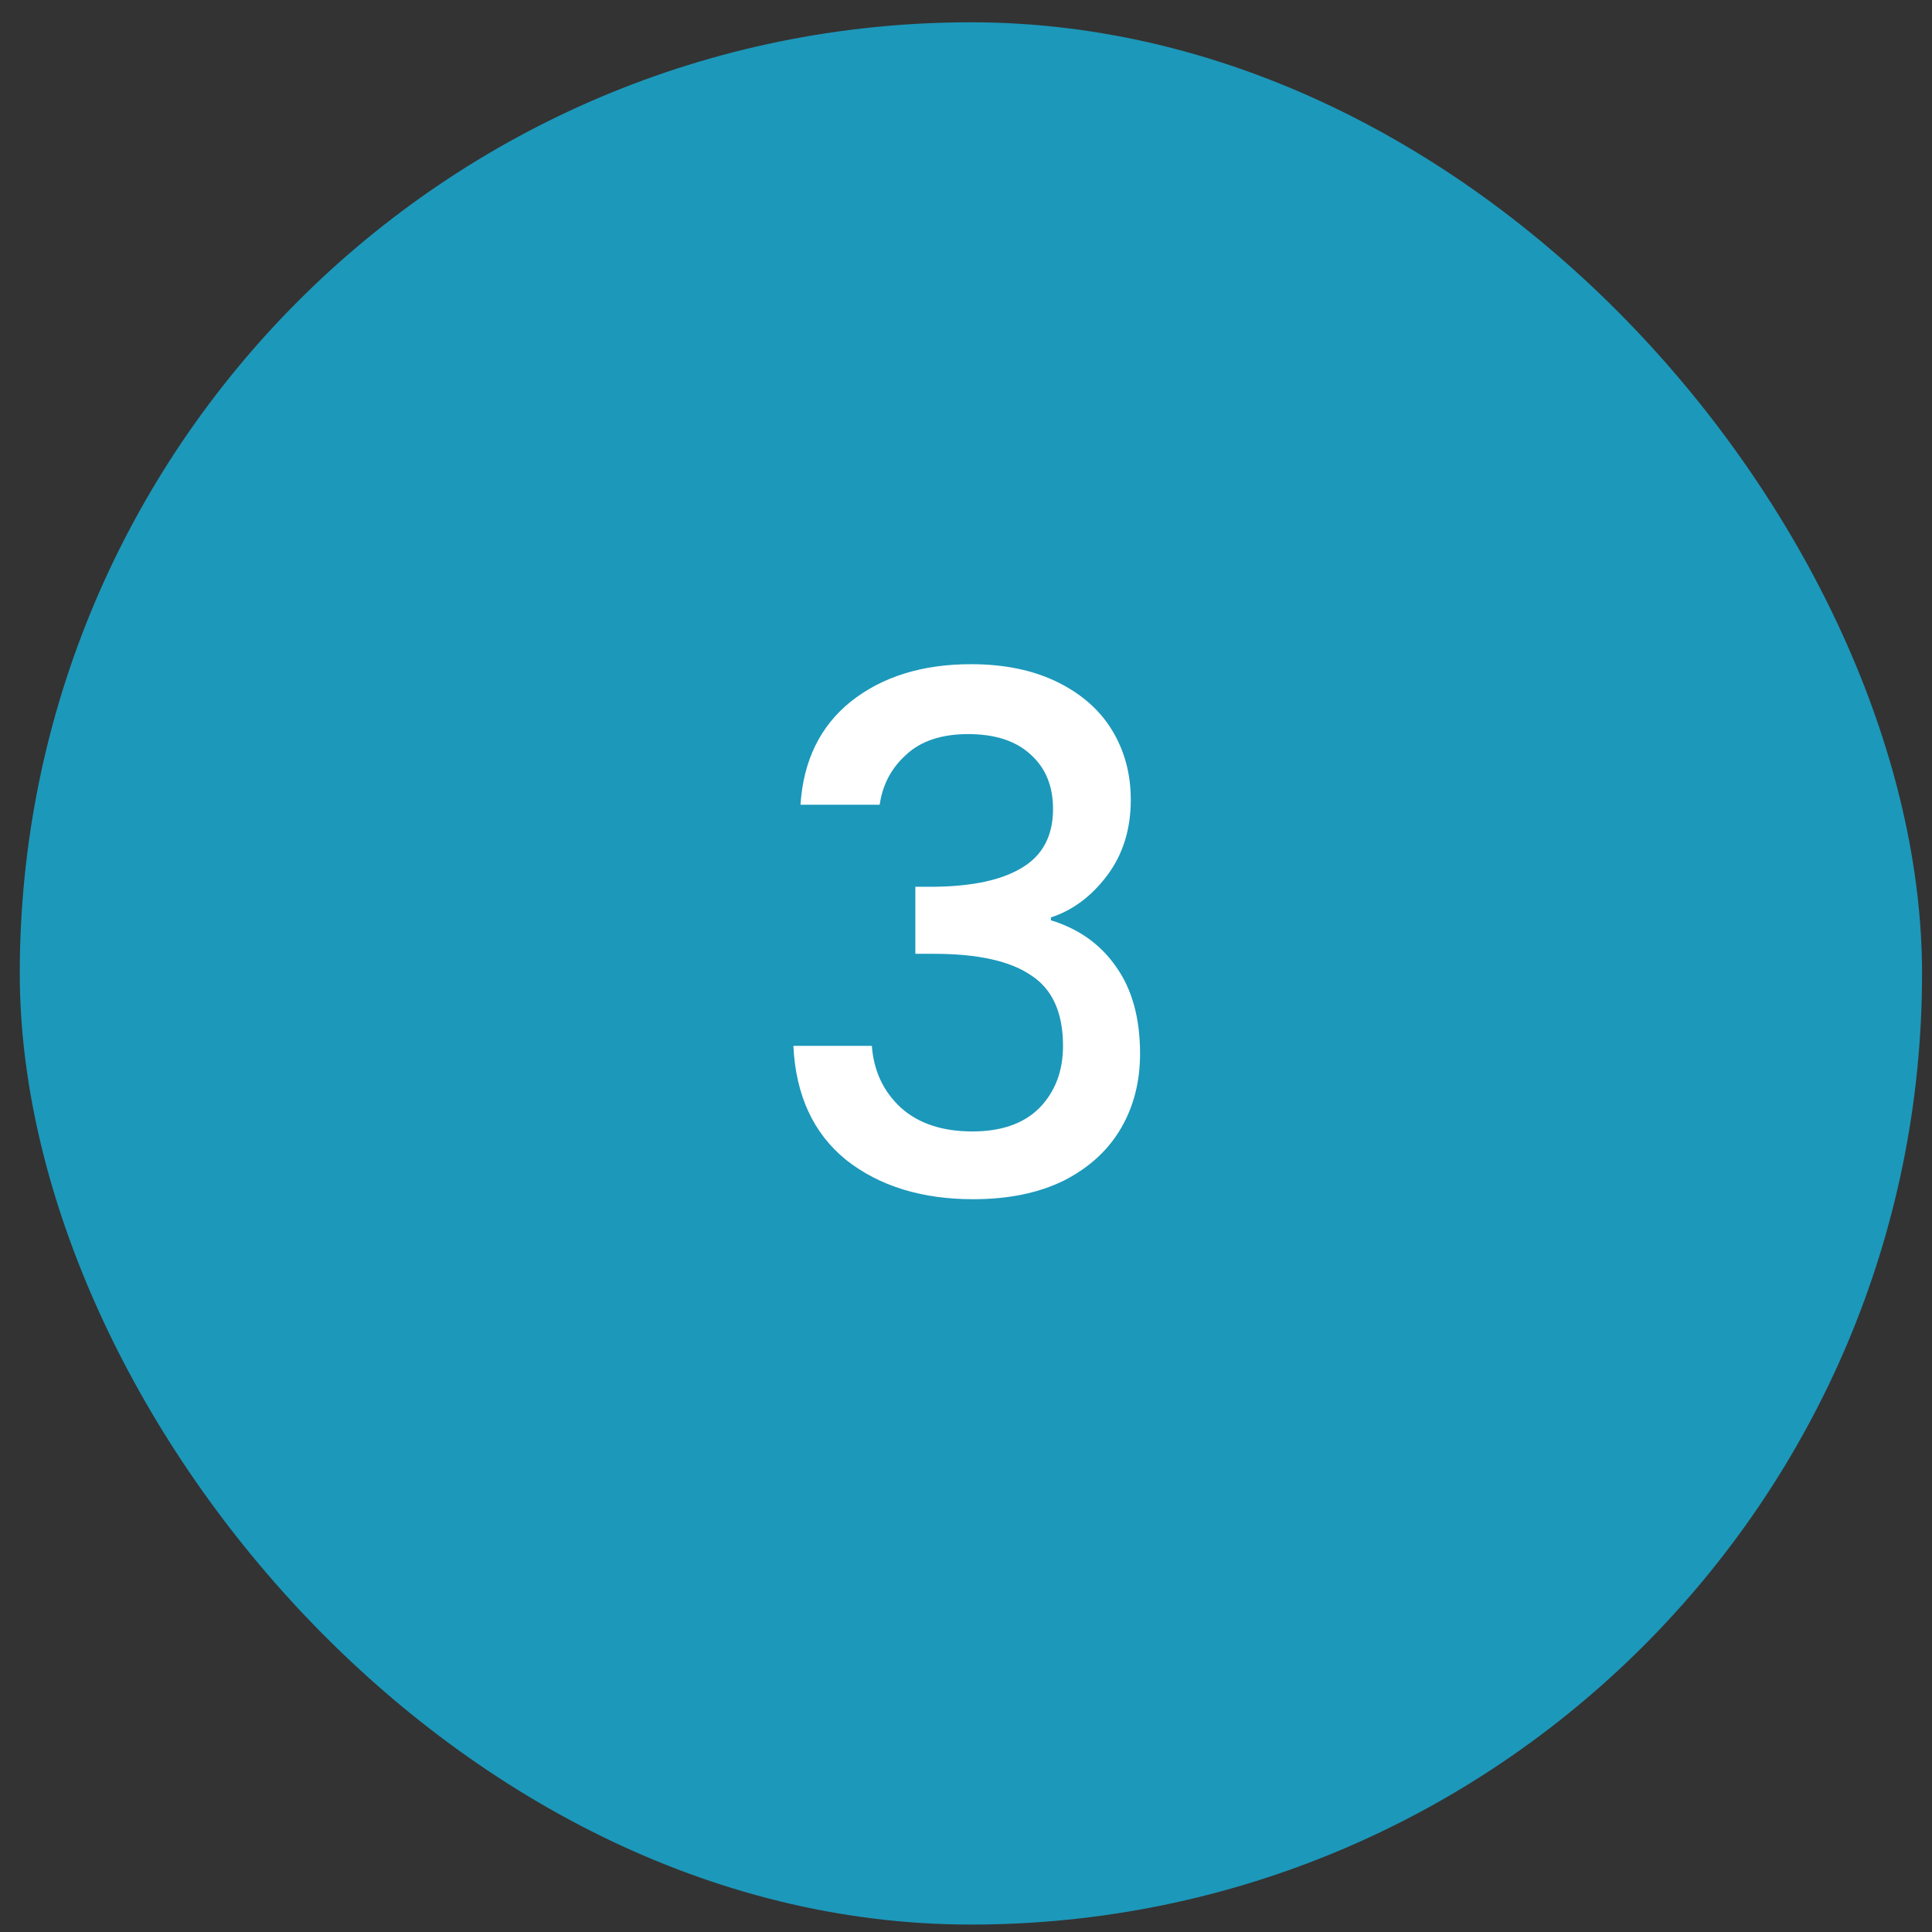
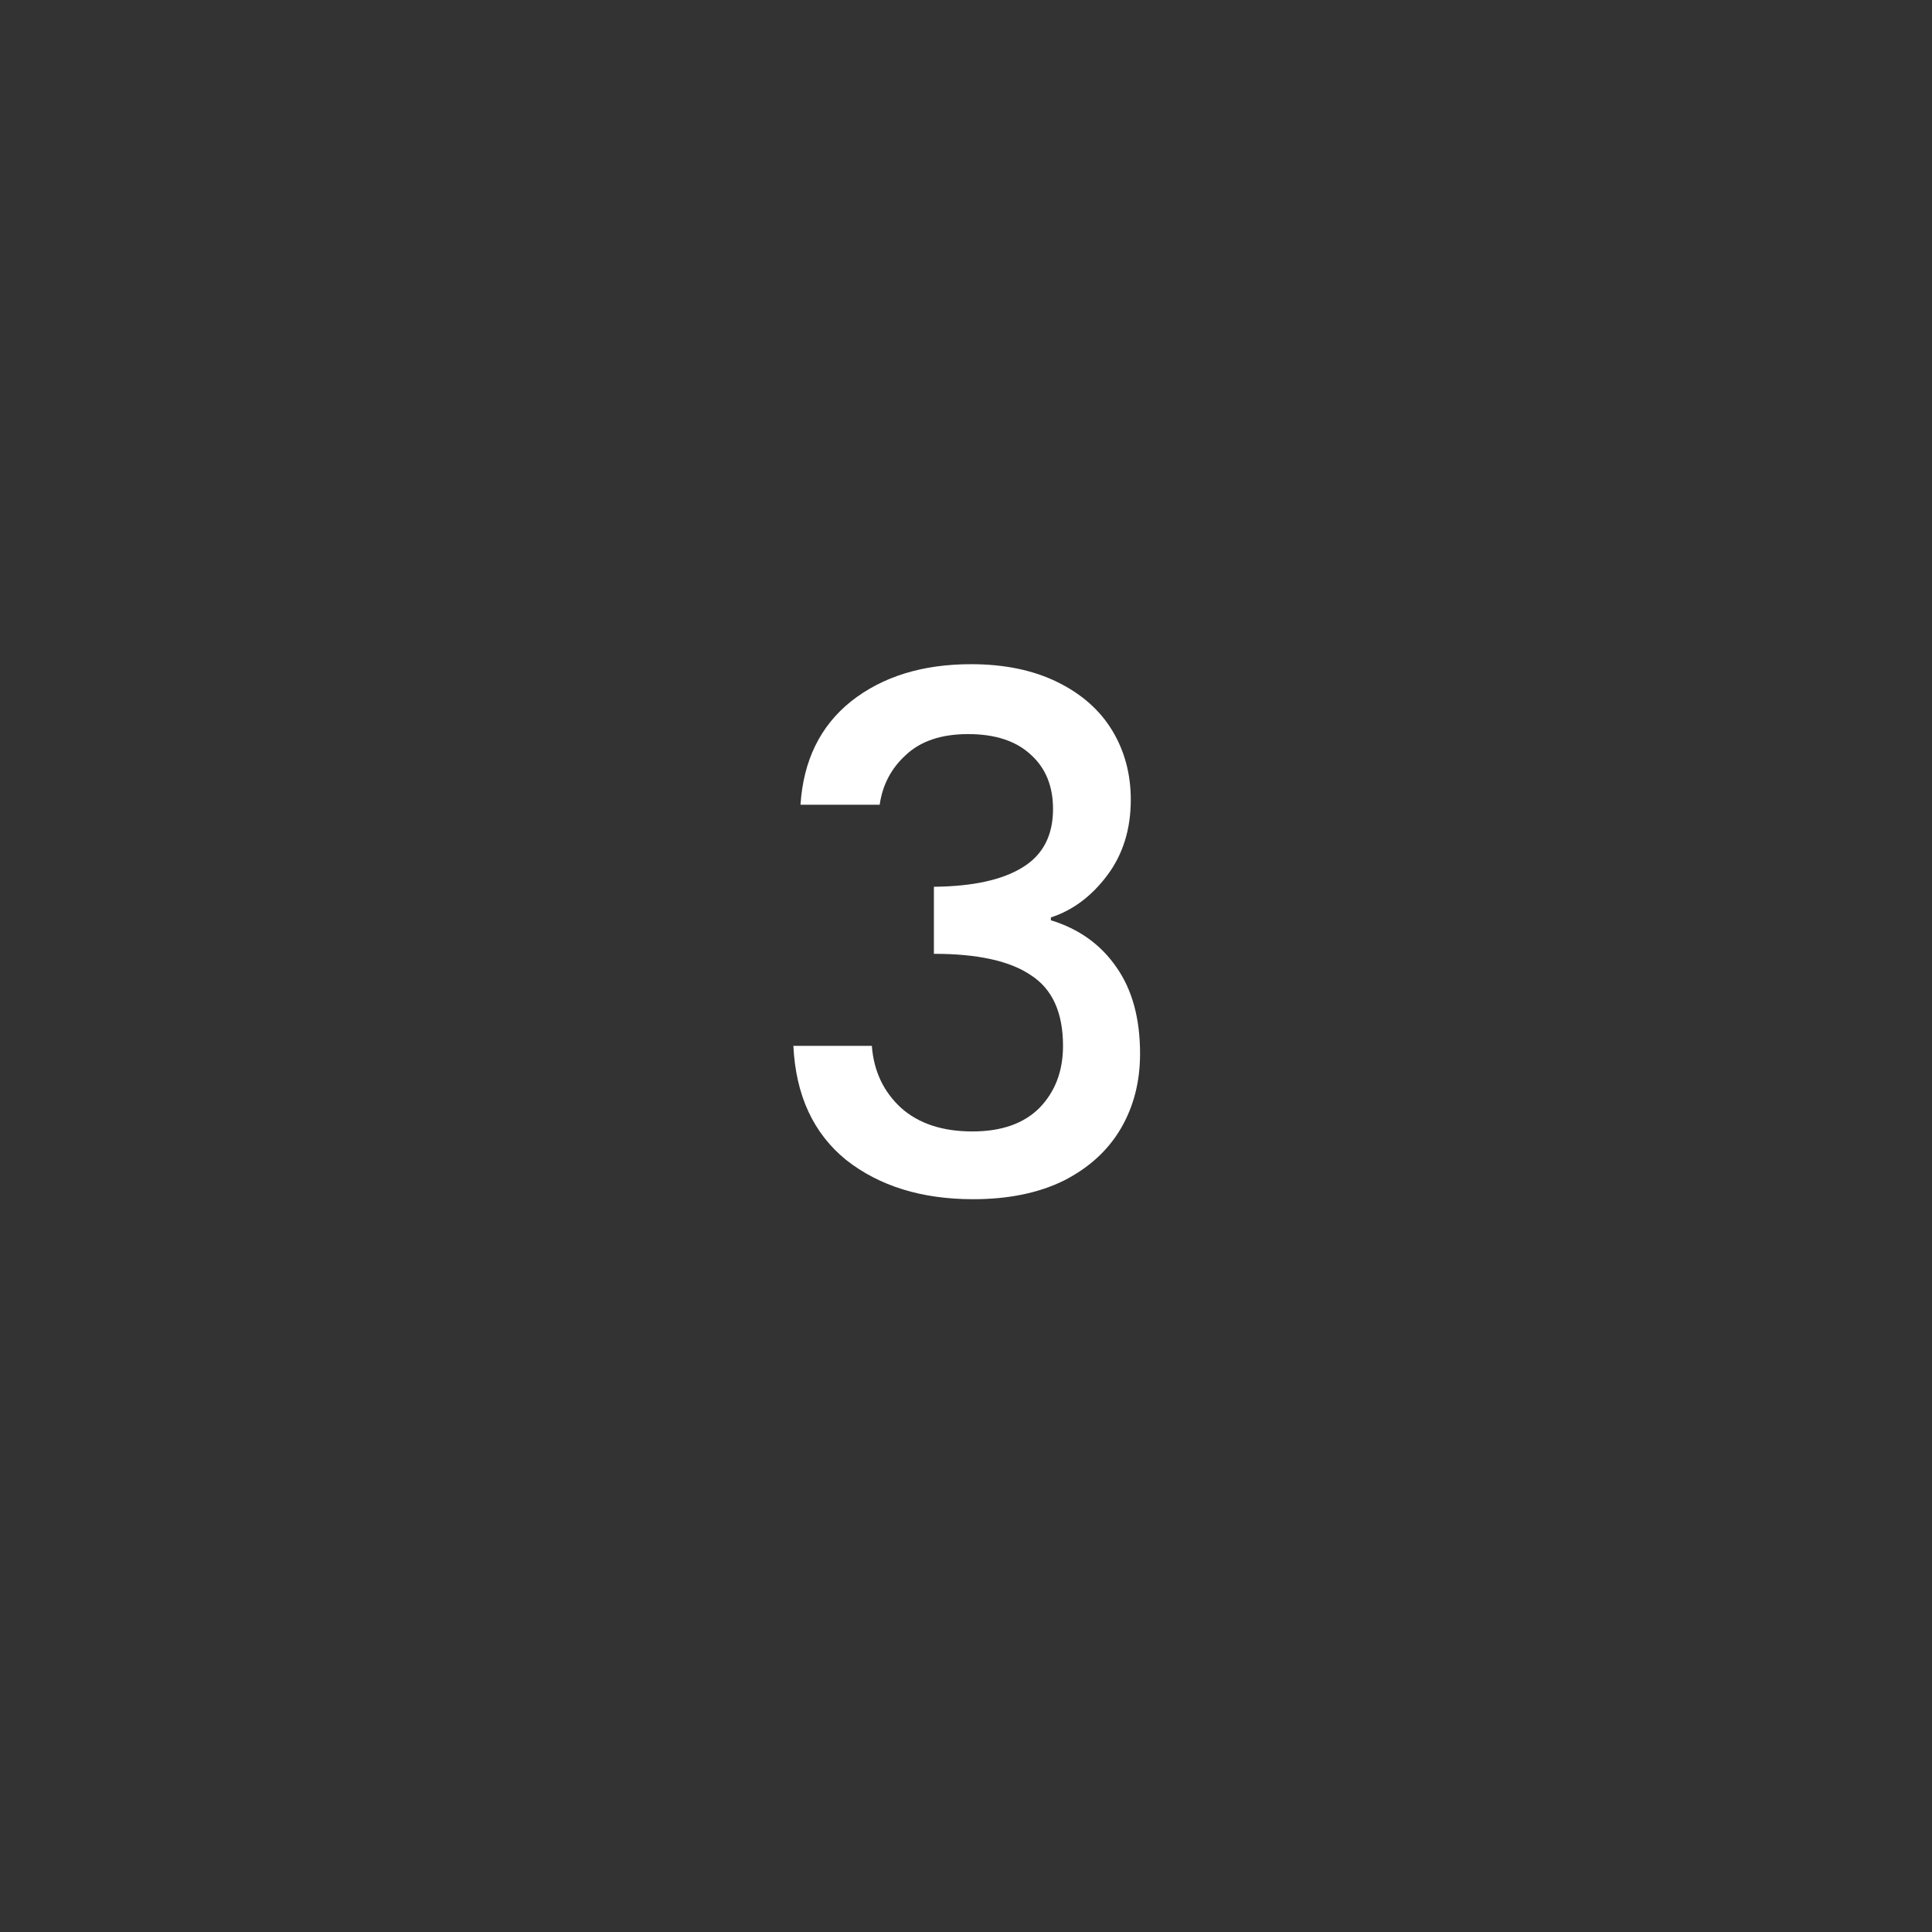
<svg xmlns="http://www.w3.org/2000/svg" width="65" height="65" viewBox="0 0 65 65" fill="none">
  <rect x="0" y="0" width="65" height="65" fill="#333333" stroke="none" />
-   <rect x="0.665" y="0.75" width="64" height="64" rx="32" fill="#1C98BA" />
-   <path d="M26.932 27.074C27.028 25.586 27.596 24.426 28.636 23.594C29.692 22.762 31.036 22.346 32.668 22.346C33.788 22.346 34.756 22.546 35.572 22.946C36.388 23.346 37.004 23.89 37.42 24.578C37.836 25.266 38.044 26.042 38.044 26.906C38.044 27.898 37.78 28.746 37.252 29.45C36.724 30.154 36.092 30.626 35.356 30.866V30.962C36.3 31.25 37.036 31.778 37.564 32.546C38.092 33.298 38.356 34.266 38.356 35.45C38.356 36.394 38.14 37.234 37.708 37.97C37.276 38.706 36.636 39.29 35.788 39.722C34.94 40.138 33.924 40.346 32.74 40.346C31.012 40.346 29.588 39.906 28.468 39.026C27.364 38.13 26.772 36.85 26.692 35.186H29.332C29.396 36.034 29.724 36.73 30.316 37.274C30.908 37.802 31.708 38.066 32.716 38.066C33.692 38.066 34.444 37.802 34.972 37.274C35.5 36.73 35.764 36.034 35.764 35.186C35.764 34.066 35.404 33.274 34.684 32.81C33.98 32.33 32.892 32.09 31.42 32.09H30.796V29.834H31.444C32.74 29.818 33.724 29.602 34.396 29.186C35.084 28.77 35.428 28.114 35.428 27.218C35.428 26.45 35.18 25.842 34.684 25.394C34.188 24.93 33.484 24.698 32.572 24.698C31.676 24.698 30.98 24.93 30.484 25.394C29.988 25.842 29.692 26.402 29.596 27.074H26.932Z" fill="white" />
+   <path d="M26.932 27.074C27.028 25.586 27.596 24.426 28.636 23.594C29.692 22.762 31.036 22.346 32.668 22.346C33.788 22.346 34.756 22.546 35.572 22.946C36.388 23.346 37.004 23.89 37.42 24.578C37.836 25.266 38.044 26.042 38.044 26.906C38.044 27.898 37.78 28.746 37.252 29.45C36.724 30.154 36.092 30.626 35.356 30.866V30.962C36.3 31.25 37.036 31.778 37.564 32.546C38.092 33.298 38.356 34.266 38.356 35.45C38.356 36.394 38.14 37.234 37.708 37.97C37.276 38.706 36.636 39.29 35.788 39.722C34.94 40.138 33.924 40.346 32.74 40.346C31.012 40.346 29.588 39.906 28.468 39.026C27.364 38.13 26.772 36.85 26.692 35.186H29.332C29.396 36.034 29.724 36.73 30.316 37.274C30.908 37.802 31.708 38.066 32.716 38.066C33.692 38.066 34.444 37.802 34.972 37.274C35.5 36.73 35.764 36.034 35.764 35.186C35.764 34.066 35.404 33.274 34.684 32.81C33.98 32.33 32.892 32.09 31.42 32.09V29.834H31.444C32.74 29.818 33.724 29.602 34.396 29.186C35.084 28.77 35.428 28.114 35.428 27.218C35.428 26.45 35.18 25.842 34.684 25.394C34.188 24.93 33.484 24.698 32.572 24.698C31.676 24.698 30.98 24.93 30.484 25.394C29.988 25.842 29.692 26.402 29.596 27.074H26.932Z" fill="white" />
</svg>